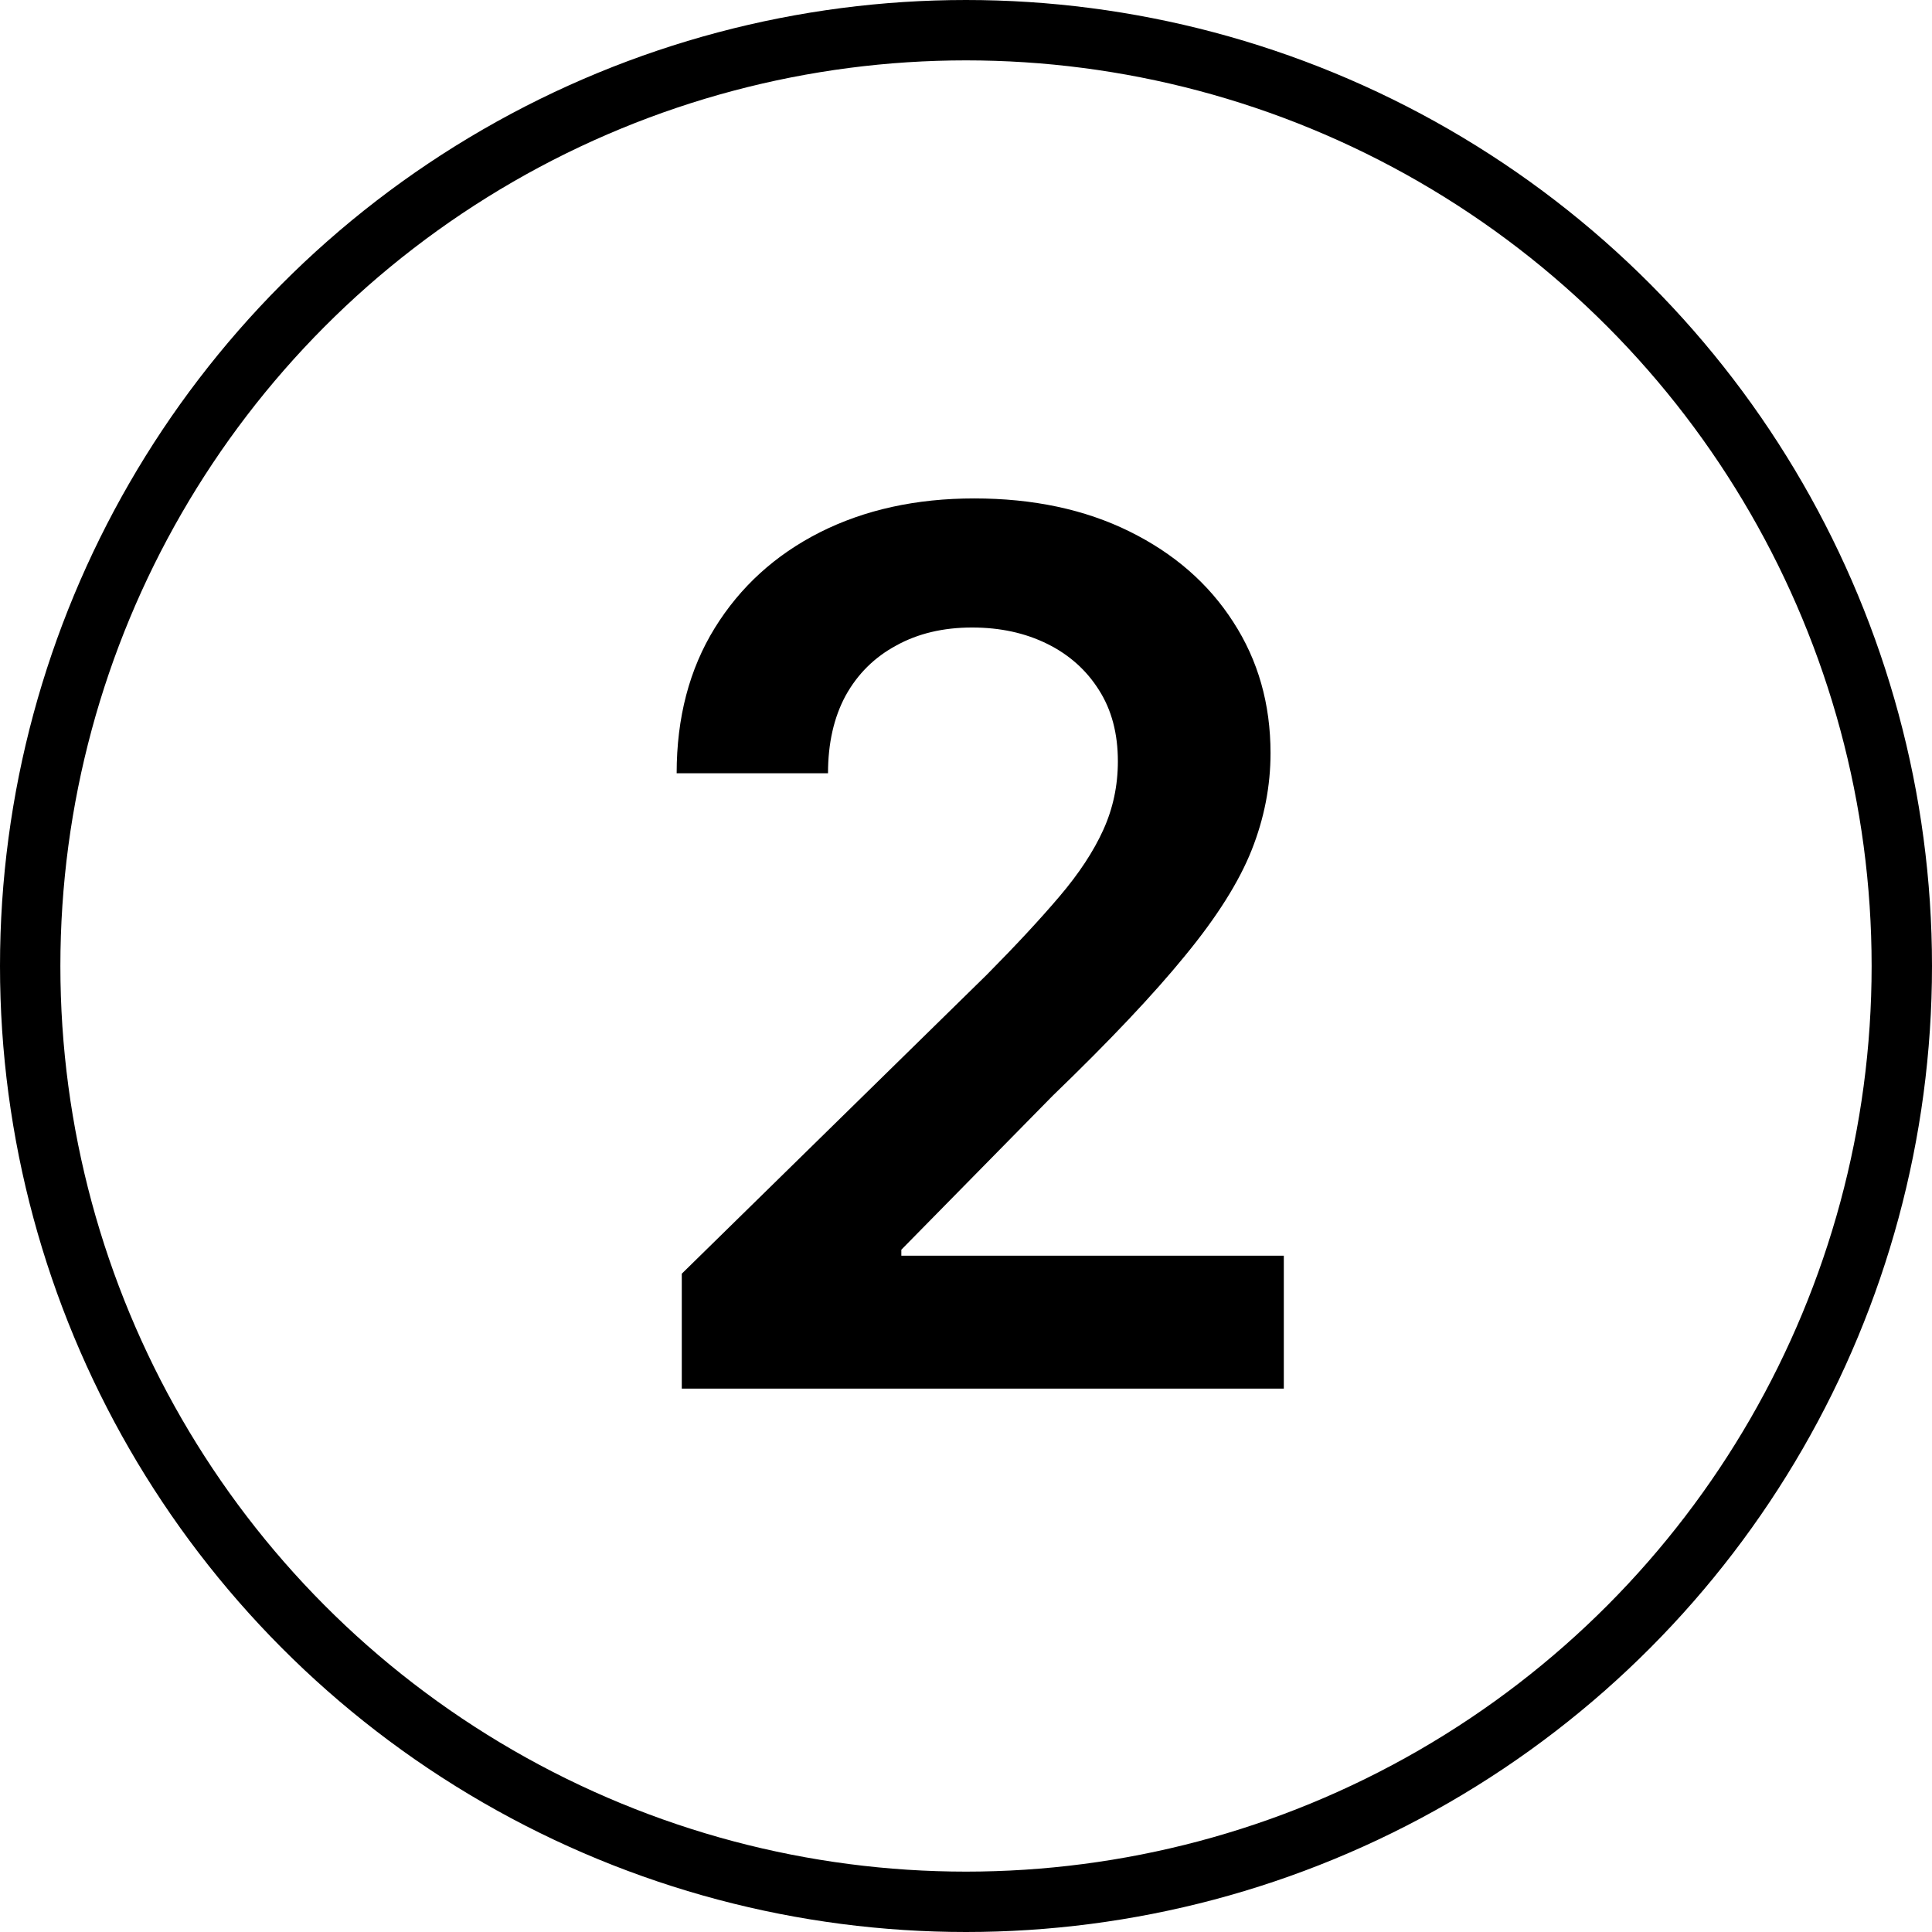
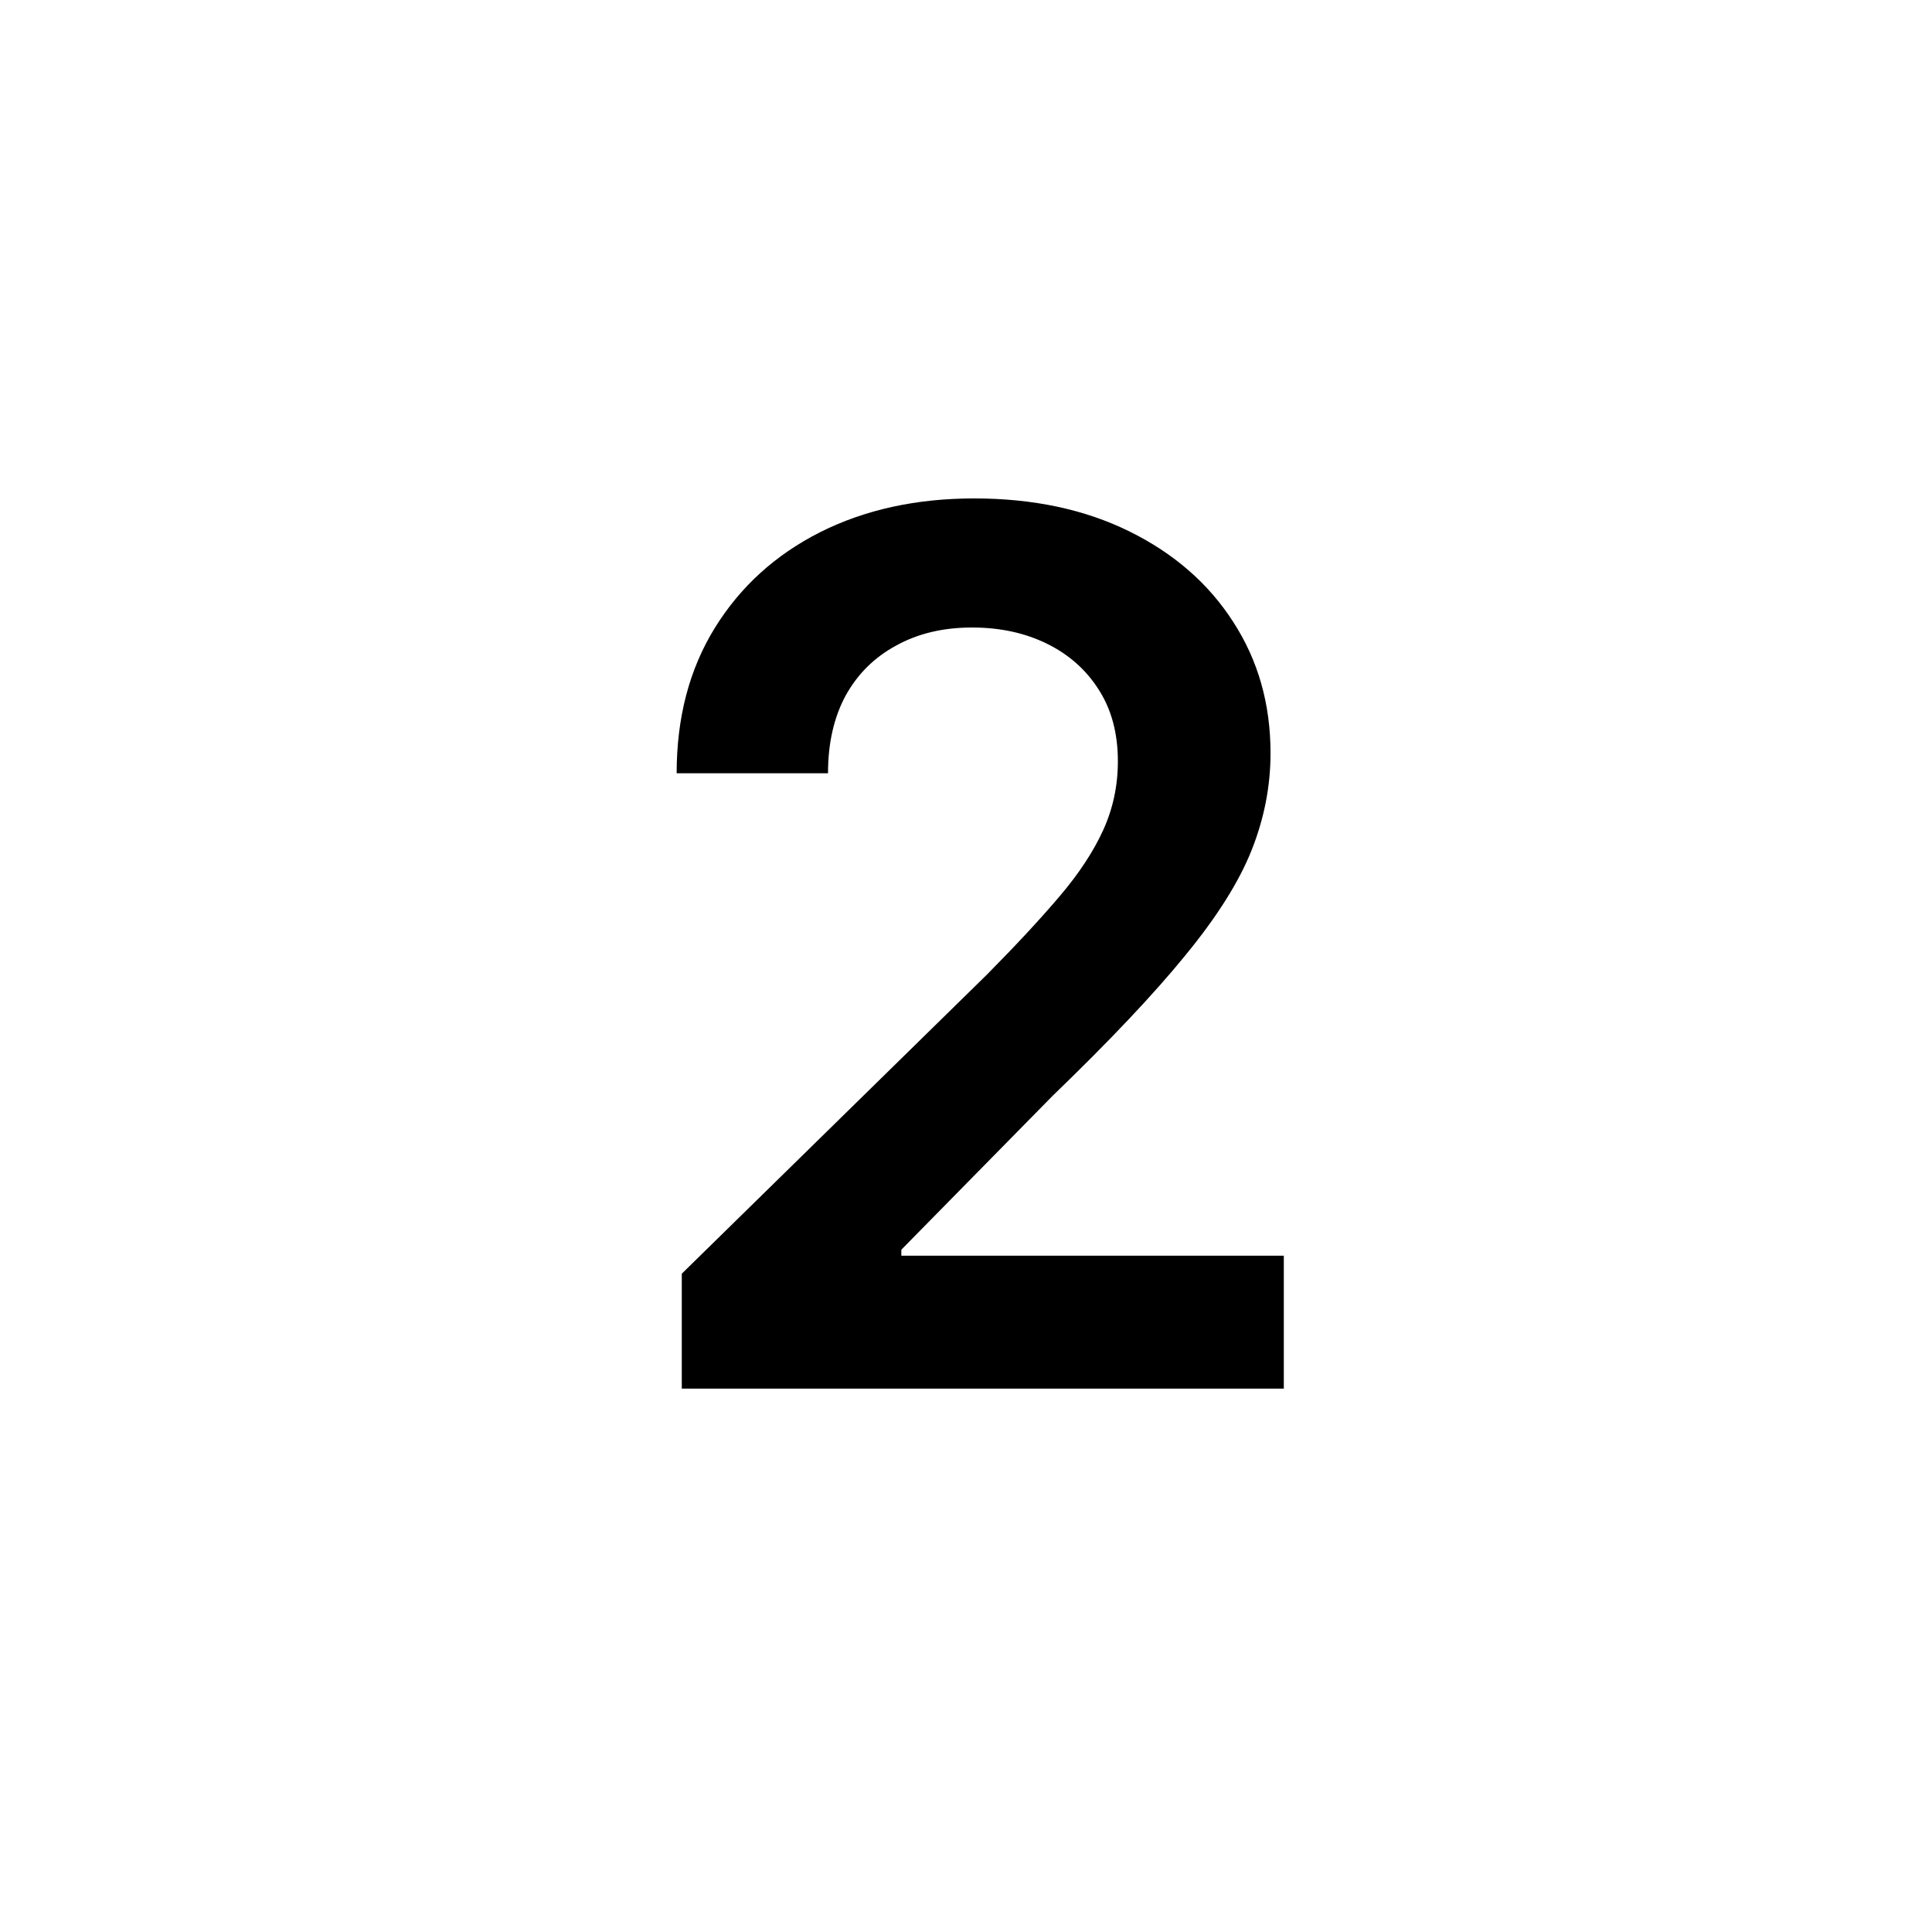
<svg xmlns="http://www.w3.org/2000/svg" width="64" height="64" viewBox="0 0 64 64" fill="none">
-   <circle cx="32" cy="32" r="31" stroke="black" stroke-width="2" />
  <path d="M22.585 46V42.193L32.685 32.293C33.651 31.317 34.456 30.451 35.099 29.693C35.743 28.936 36.226 28.202 36.548 27.491C36.87 26.781 37.031 26.024 37.031 25.219C37.031 24.3 36.823 23.514 36.406 22.861C35.99 22.198 35.417 21.687 34.688 21.327C33.958 20.967 33.13 20.787 32.202 20.787C31.245 20.787 30.407 20.986 29.688 21.384C28.968 21.772 28.409 22.326 28.011 23.046C27.623 23.765 27.429 24.622 27.429 25.616H22.415C22.415 23.77 22.836 22.165 23.679 20.801C24.522 19.438 25.682 18.382 27.159 17.634C28.646 16.885 30.35 16.511 32.273 16.511C34.224 16.511 35.938 16.876 37.415 17.605C38.892 18.334 40.038 19.333 40.852 20.602C41.676 21.871 42.088 23.32 42.088 24.949C42.088 26.038 41.88 27.108 41.463 28.159C41.046 29.21 40.312 30.375 39.261 31.653C38.22 32.932 36.757 34.48 34.872 36.298L29.858 41.398V41.597H42.528V46H22.585Z" fill="black" />
</svg>